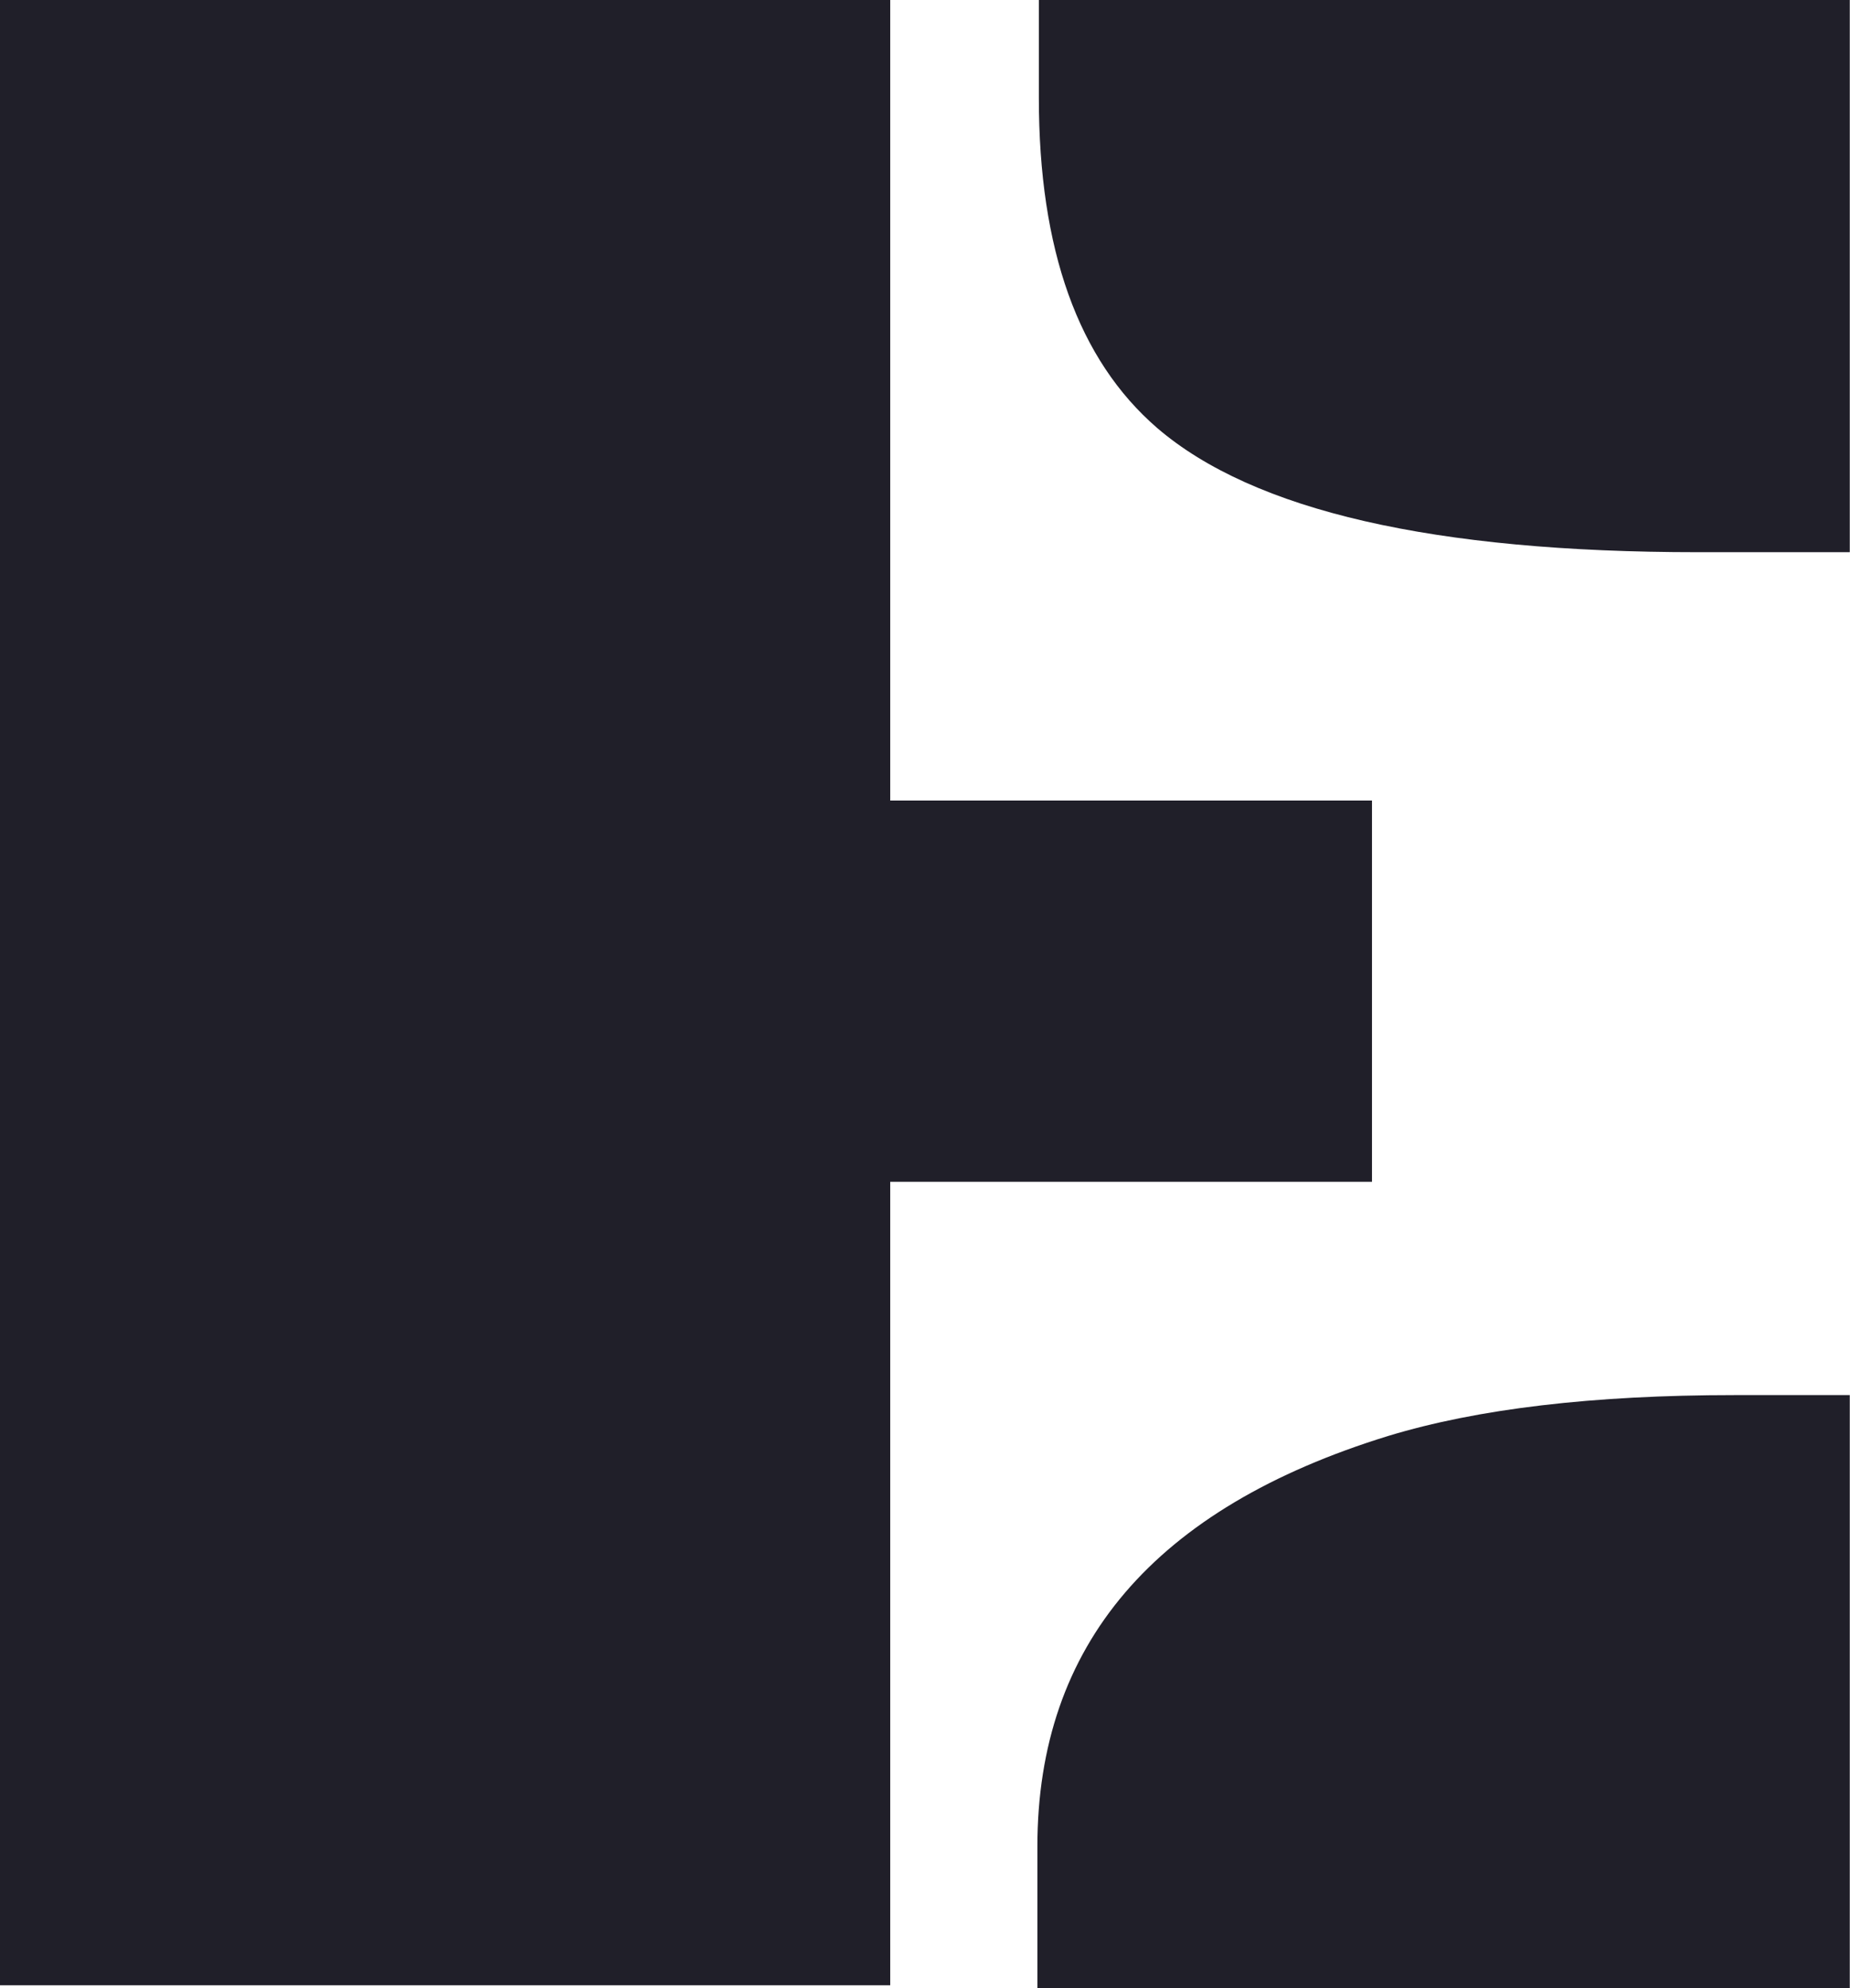
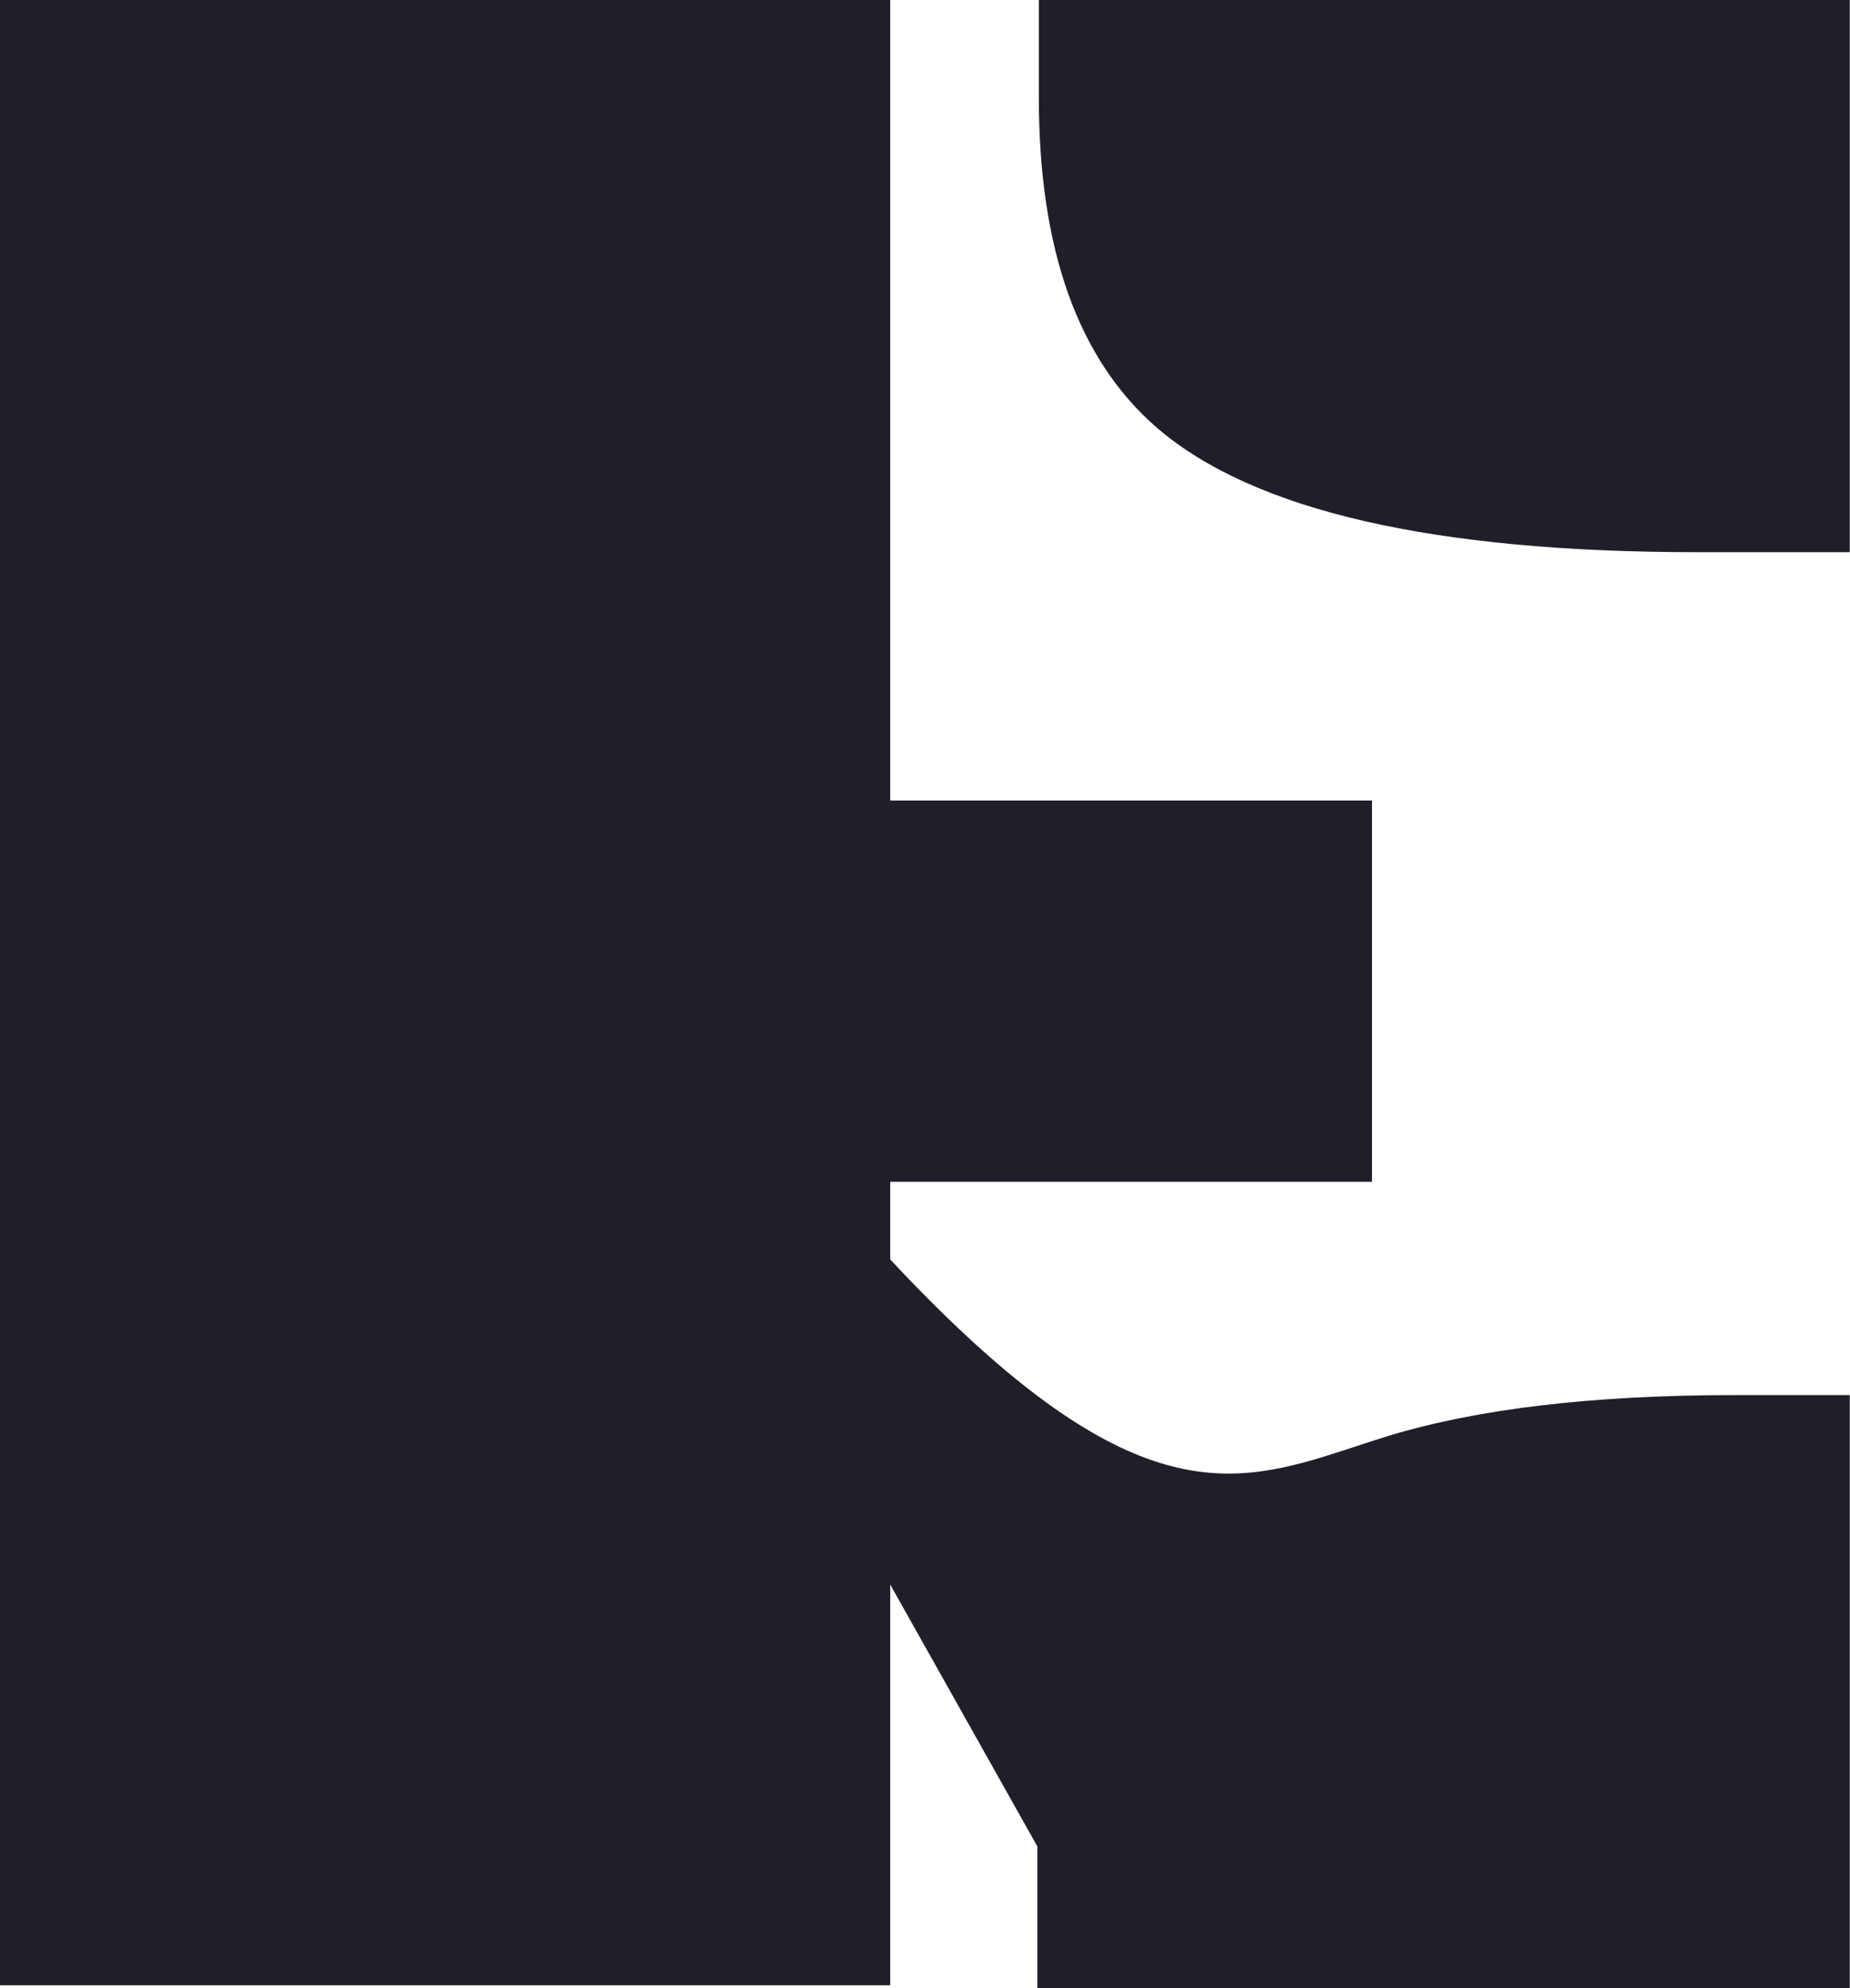
<svg xmlns="http://www.w3.org/2000/svg" width="534" height="574" viewBox="0 0 534 574" fill="none">
-   <path d="M299.863 0H533.934V159.421H490.072C413.876 159.421 361.86 147.471 334.025 123.572C311.251 103.891 299.863 72.119 299.863 28.257V0ZM0 0H256.96V231.118H396.022V341.195H256.96V573.157H0V0ZM299.442 533.09C299.442 474.889 333.181 435.385 400.661 414.579C426.529 406.706 459.847 402.77 500.616 402.77H533.934V574H299.442V533.09Z" fill="#201F29" />
+   <path d="M299.863 0H533.934V159.421H490.072C413.876 159.421 361.86 147.471 334.025 123.572C311.251 103.891 299.863 72.119 299.863 28.257V0ZM0 0H256.96V231.118H396.022V341.195H256.96V573.157H0V0ZC299.442 474.889 333.181 435.385 400.661 414.579C426.529 406.706 459.847 402.77 500.616 402.77H533.934V574H299.442V533.09Z" fill="#201F29" />
</svg>